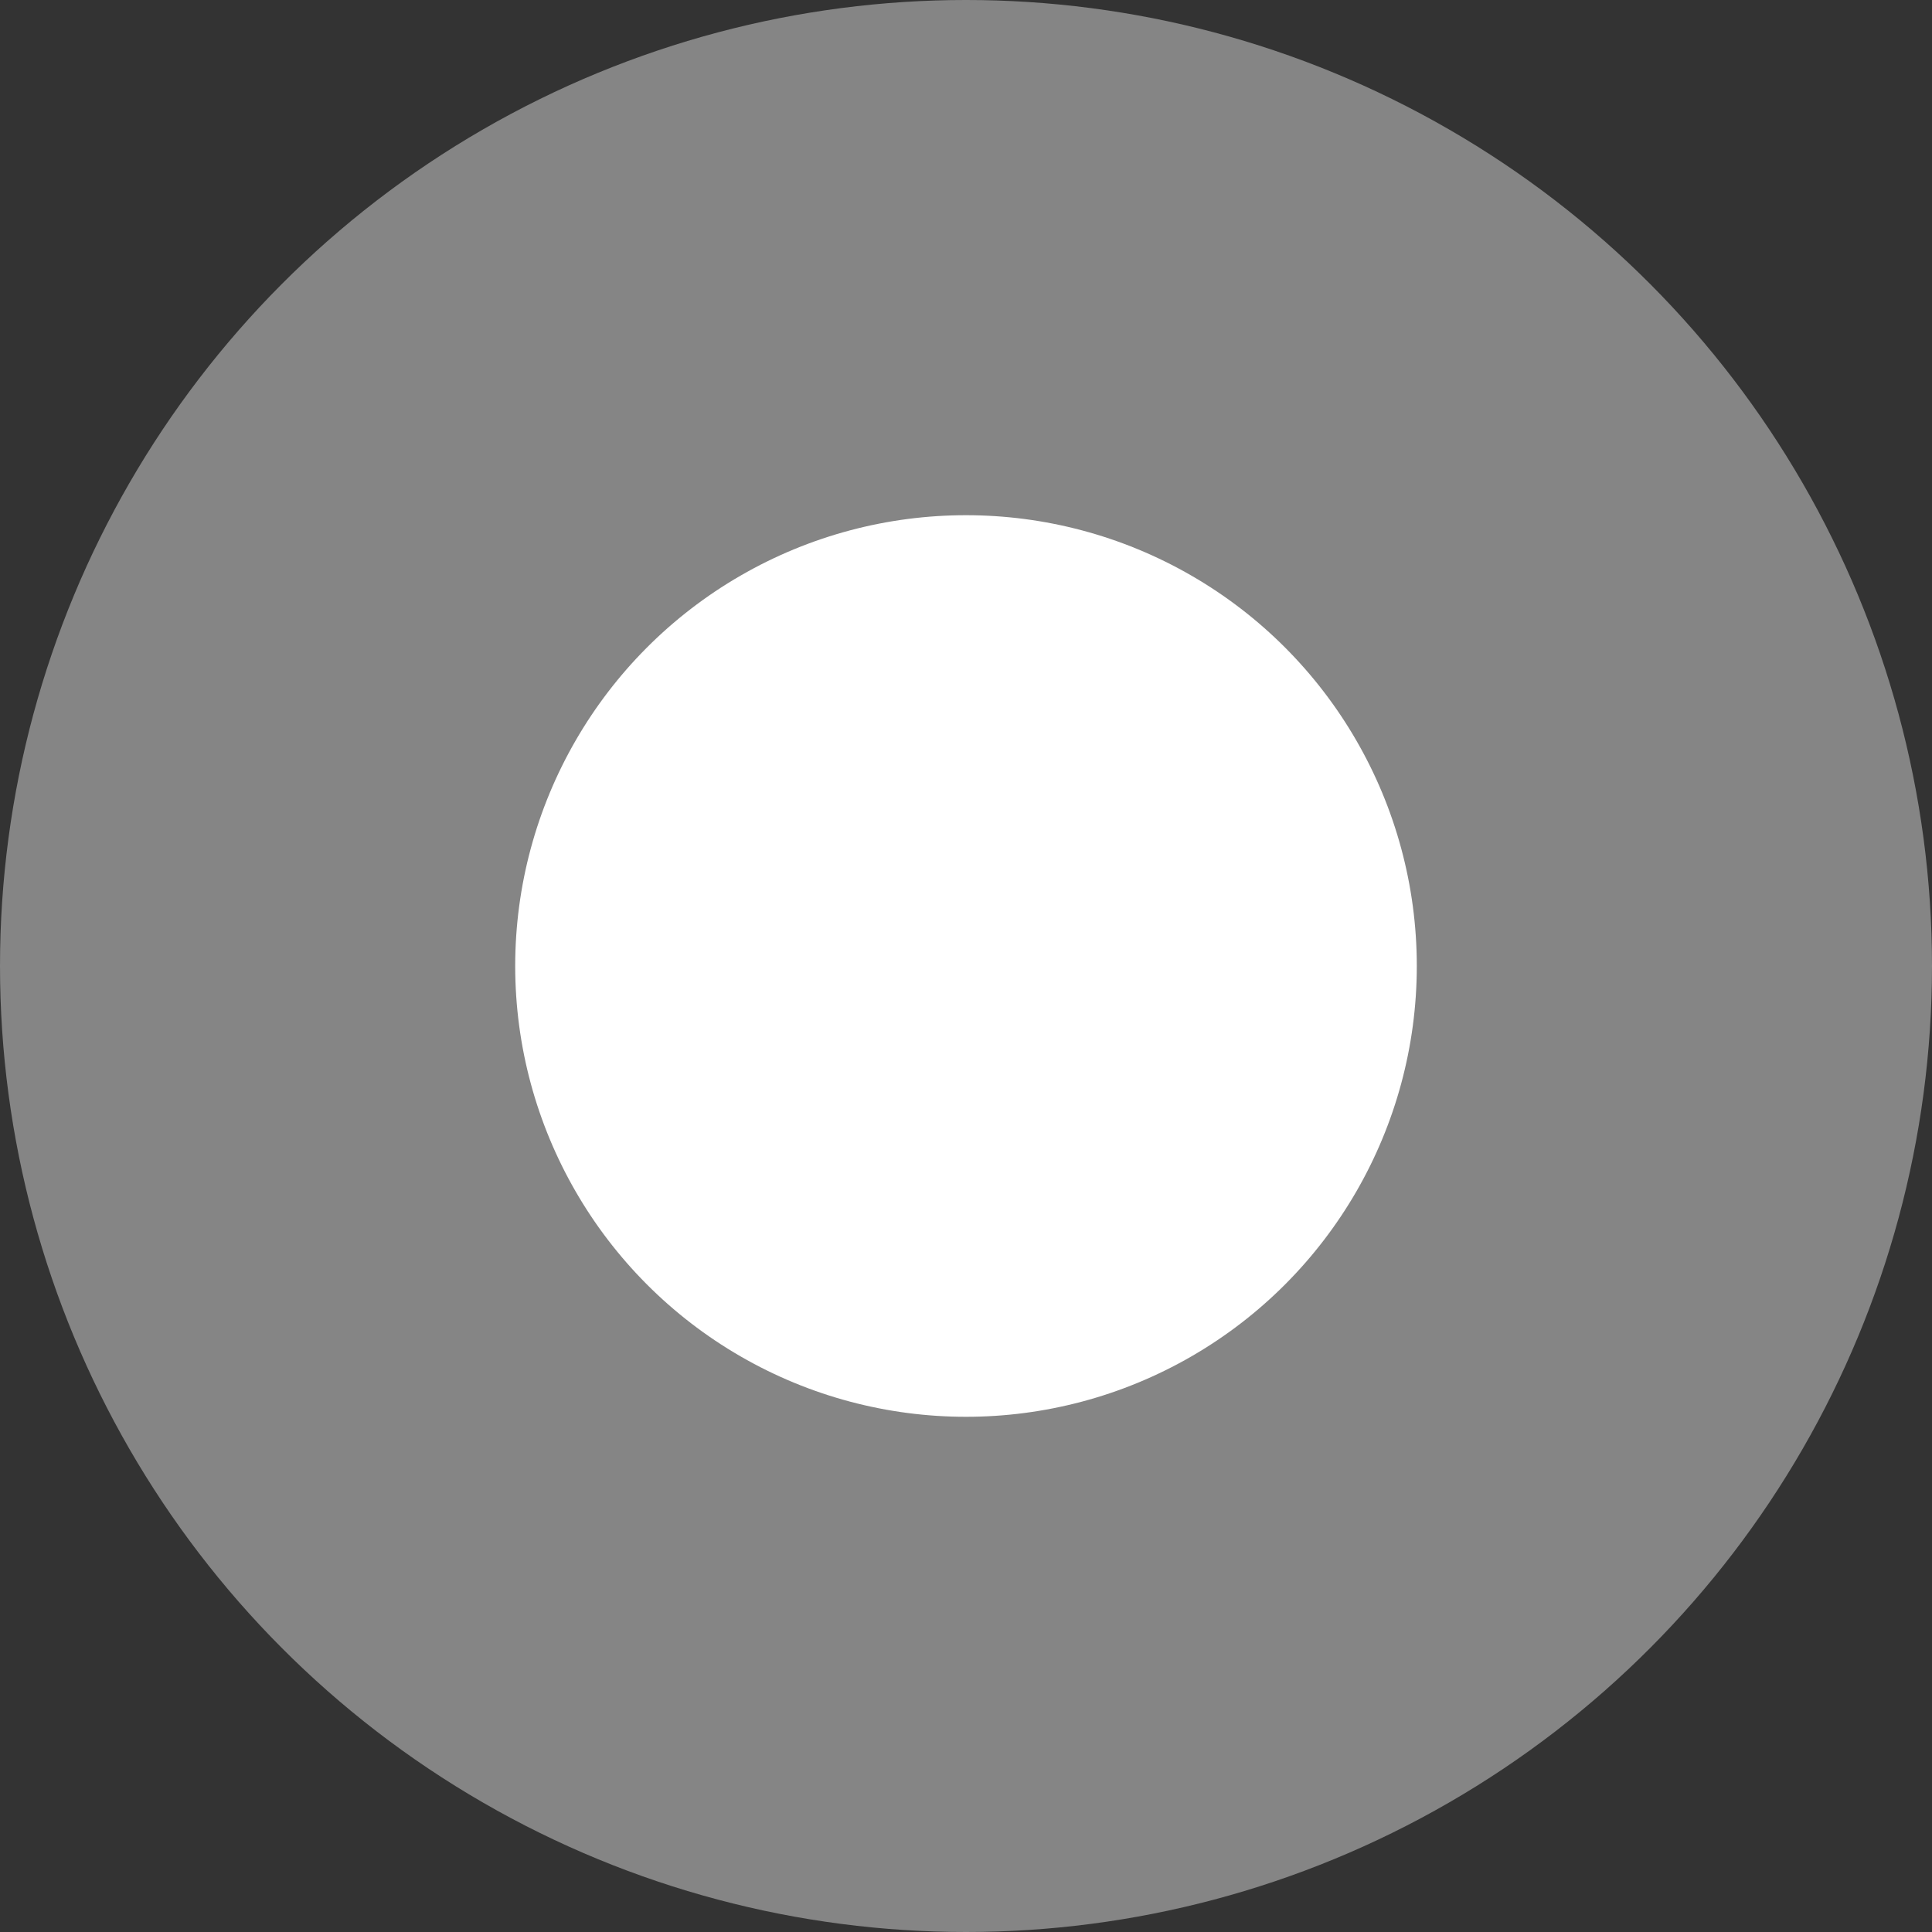
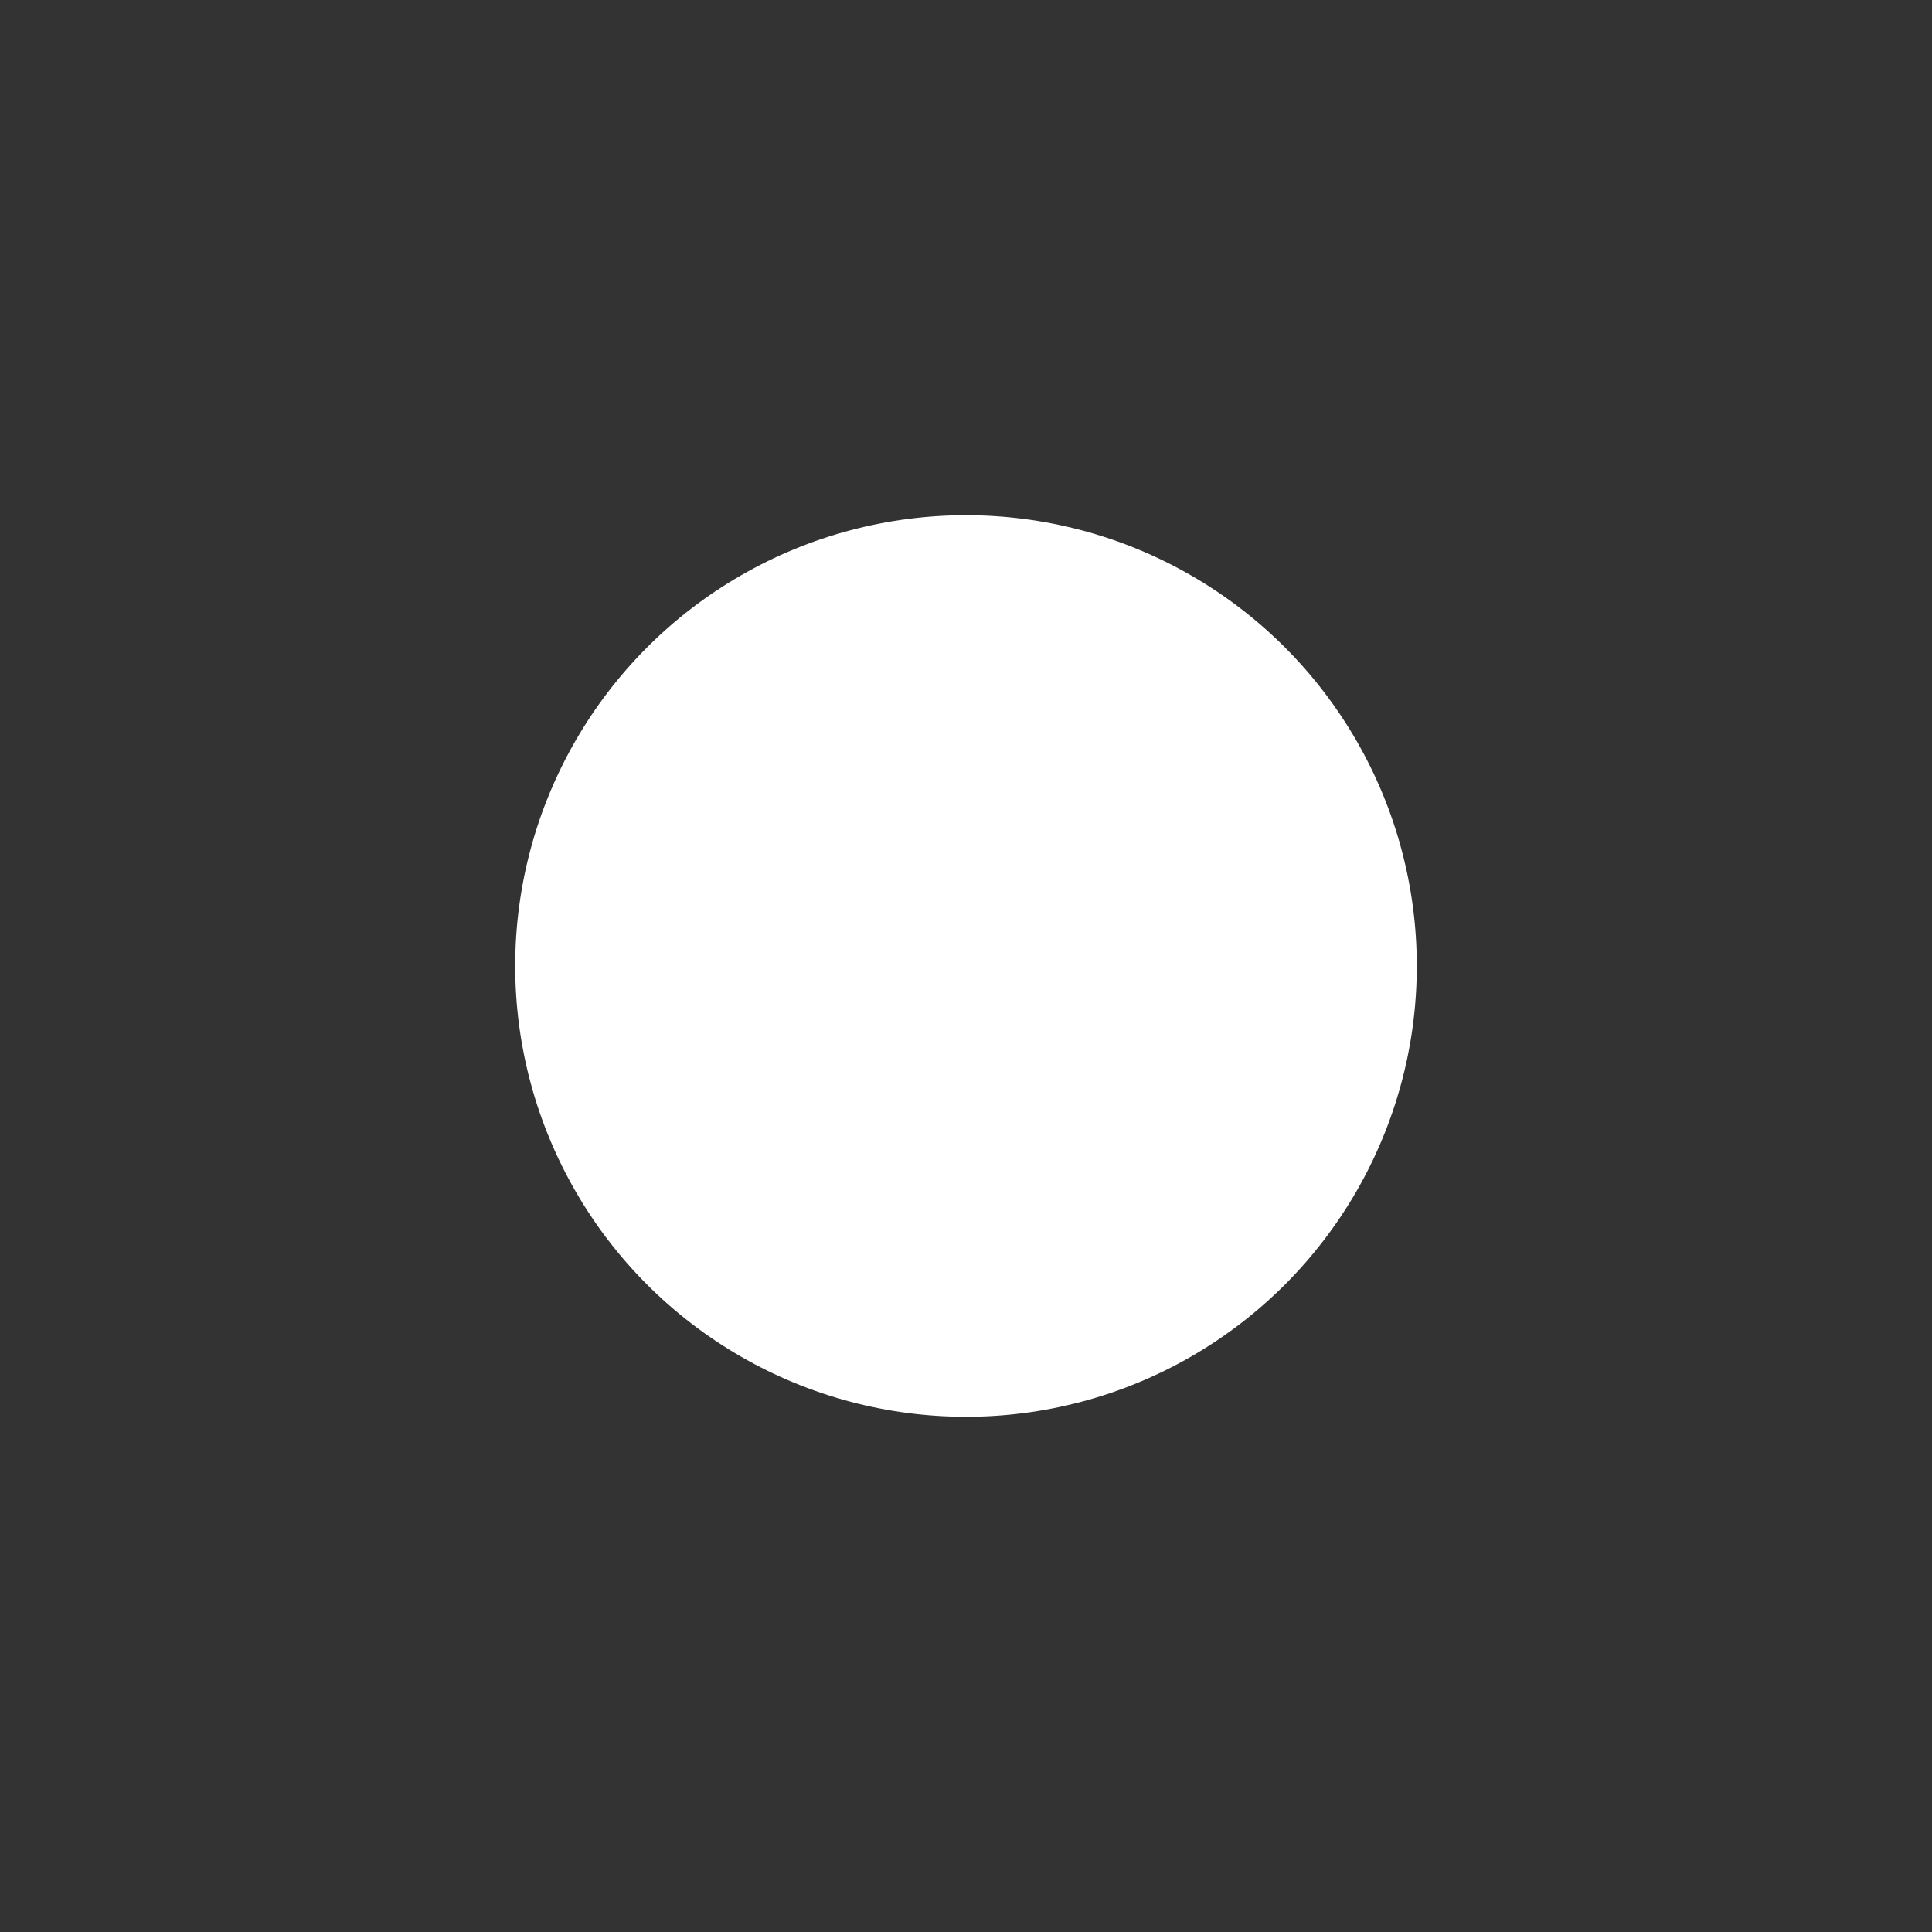
<svg xmlns="http://www.w3.org/2000/svg" viewBox="0 0 30 30">
  <rect x="0" y="0" width="30" height="30" fill="#333333" stroke="none" />
  <defs>
    <style>.cls-1,.cls-2{fill:#fff;}.cls-1{opacity:0.4;}</style>
  </defs>
  <g id="レイヤー_2" data-name="レイヤー 2">
    <g id="text">
-       <circle class="cls-1" cx="15" cy="15" r="15" />
      <circle class="cls-2" cx="15" cy="15" r="7" />
    </g>
  </g>
</svg>